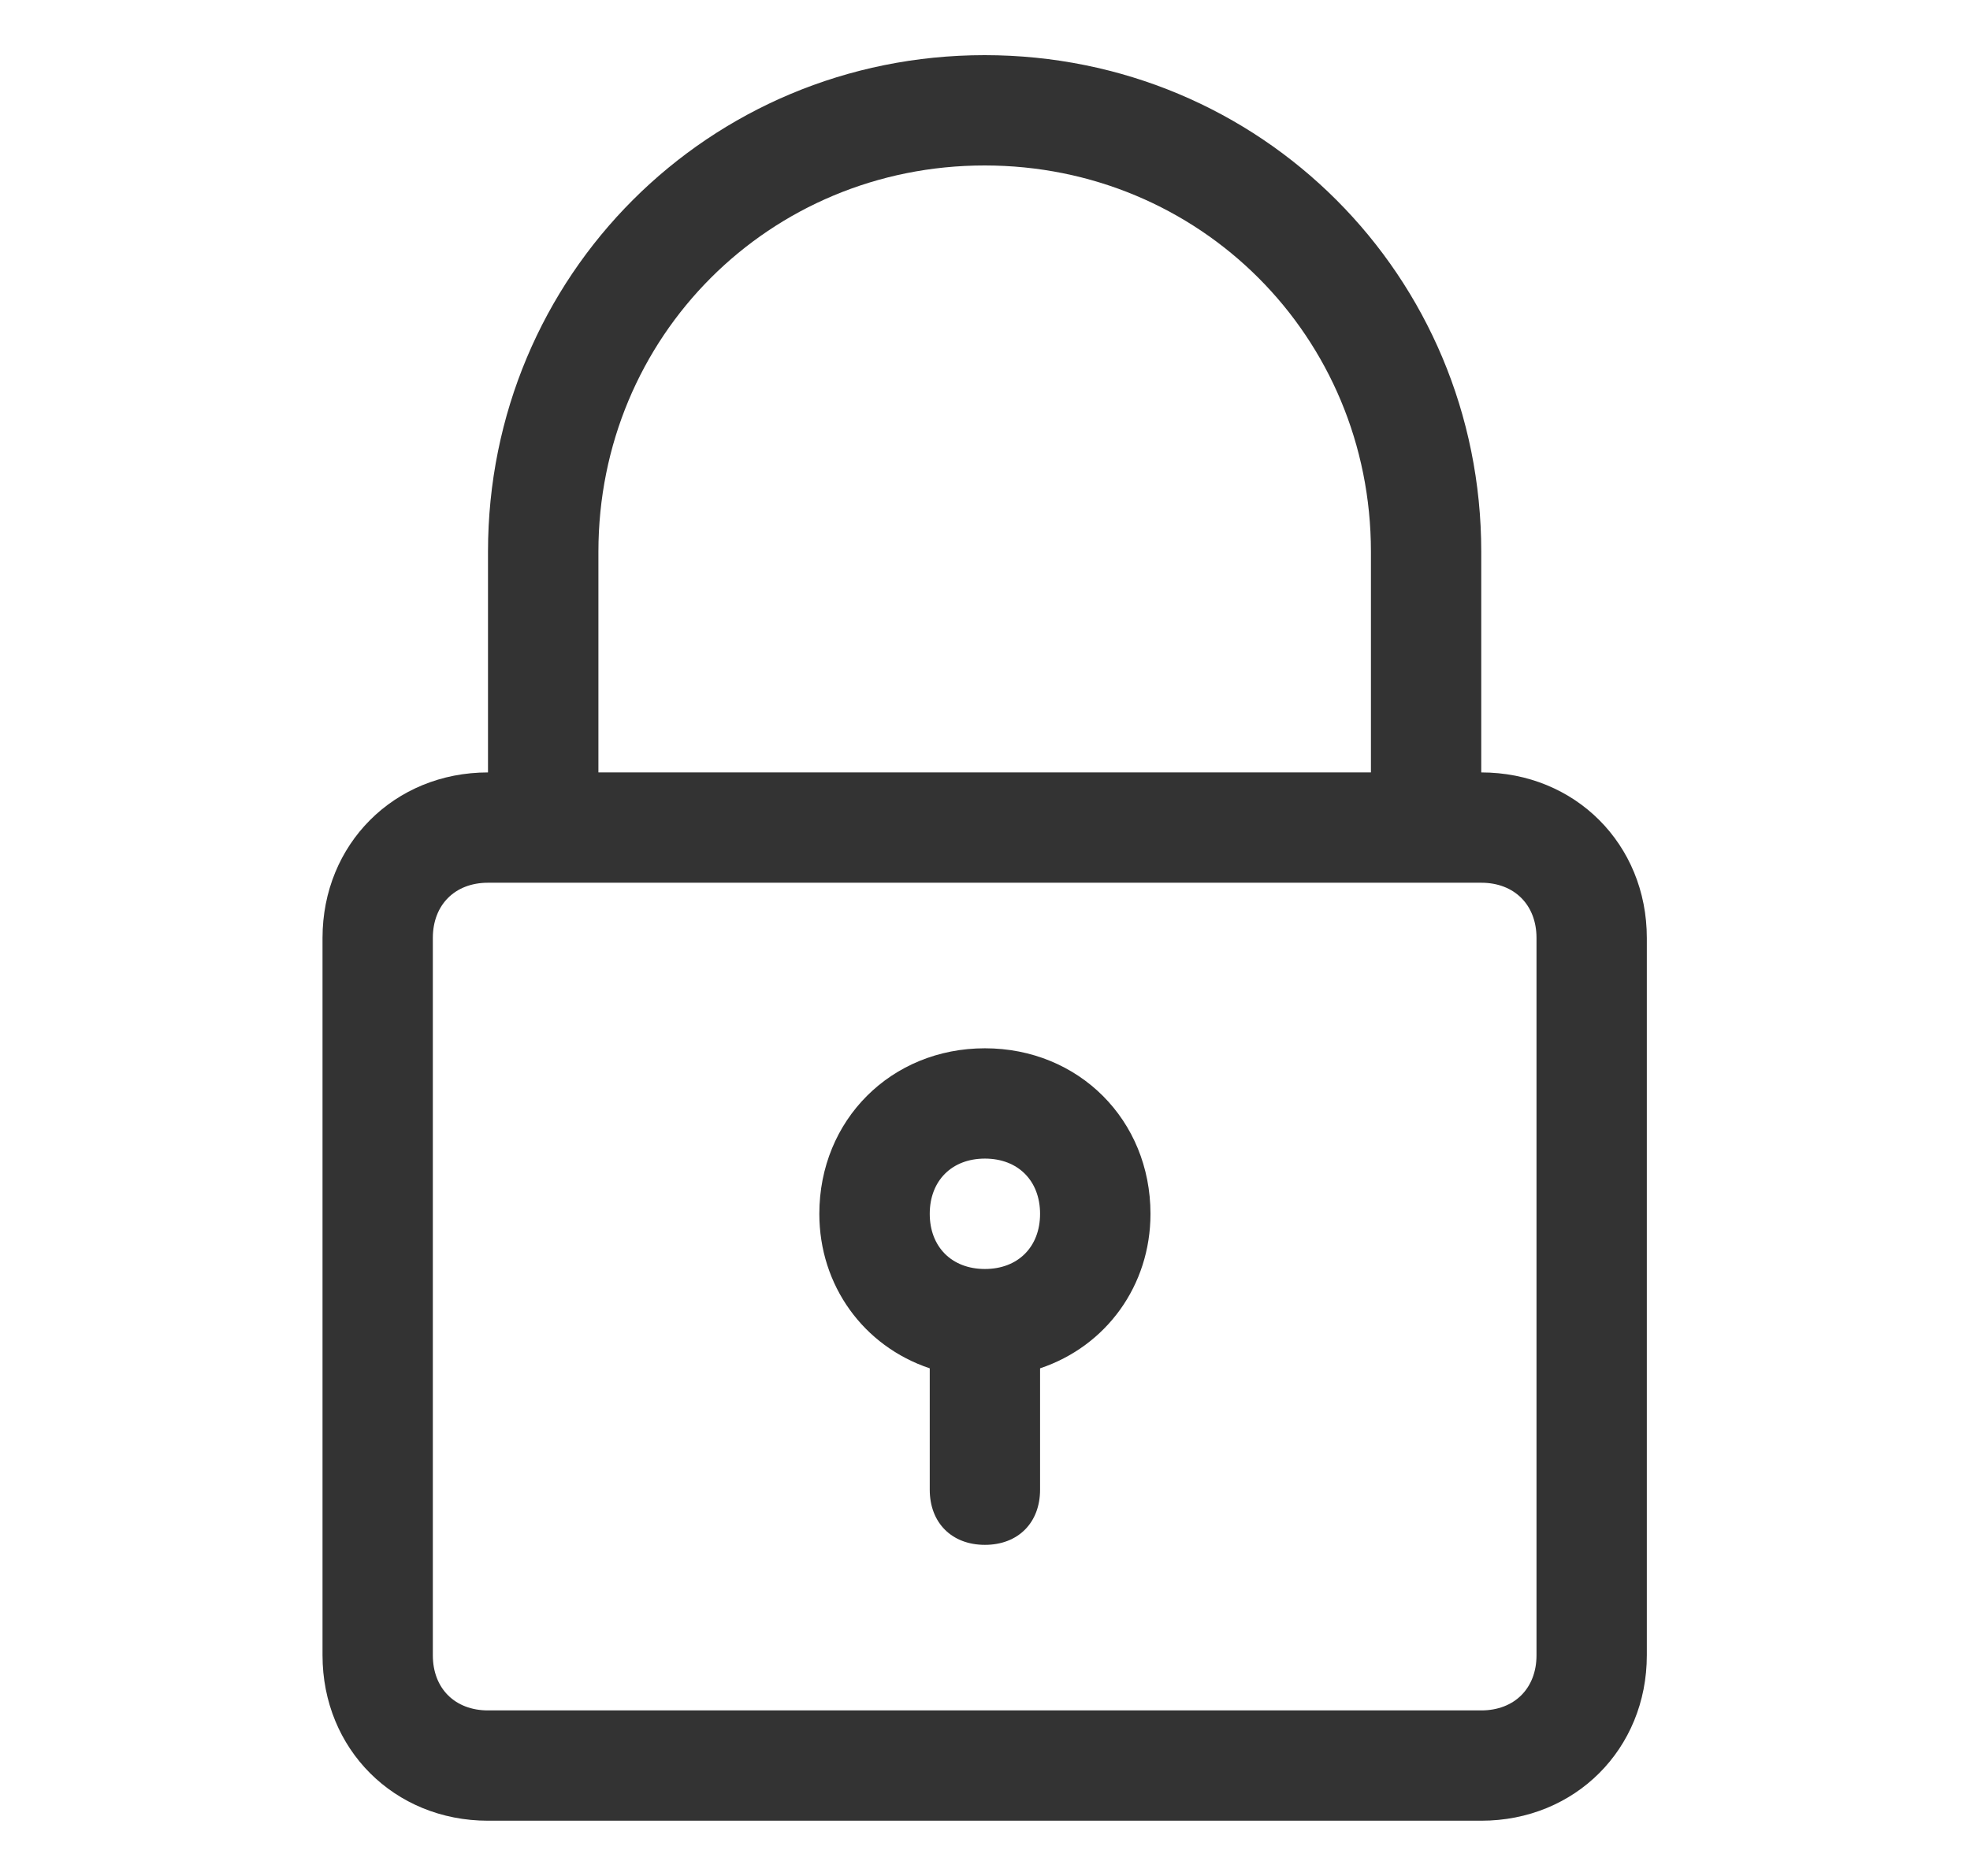
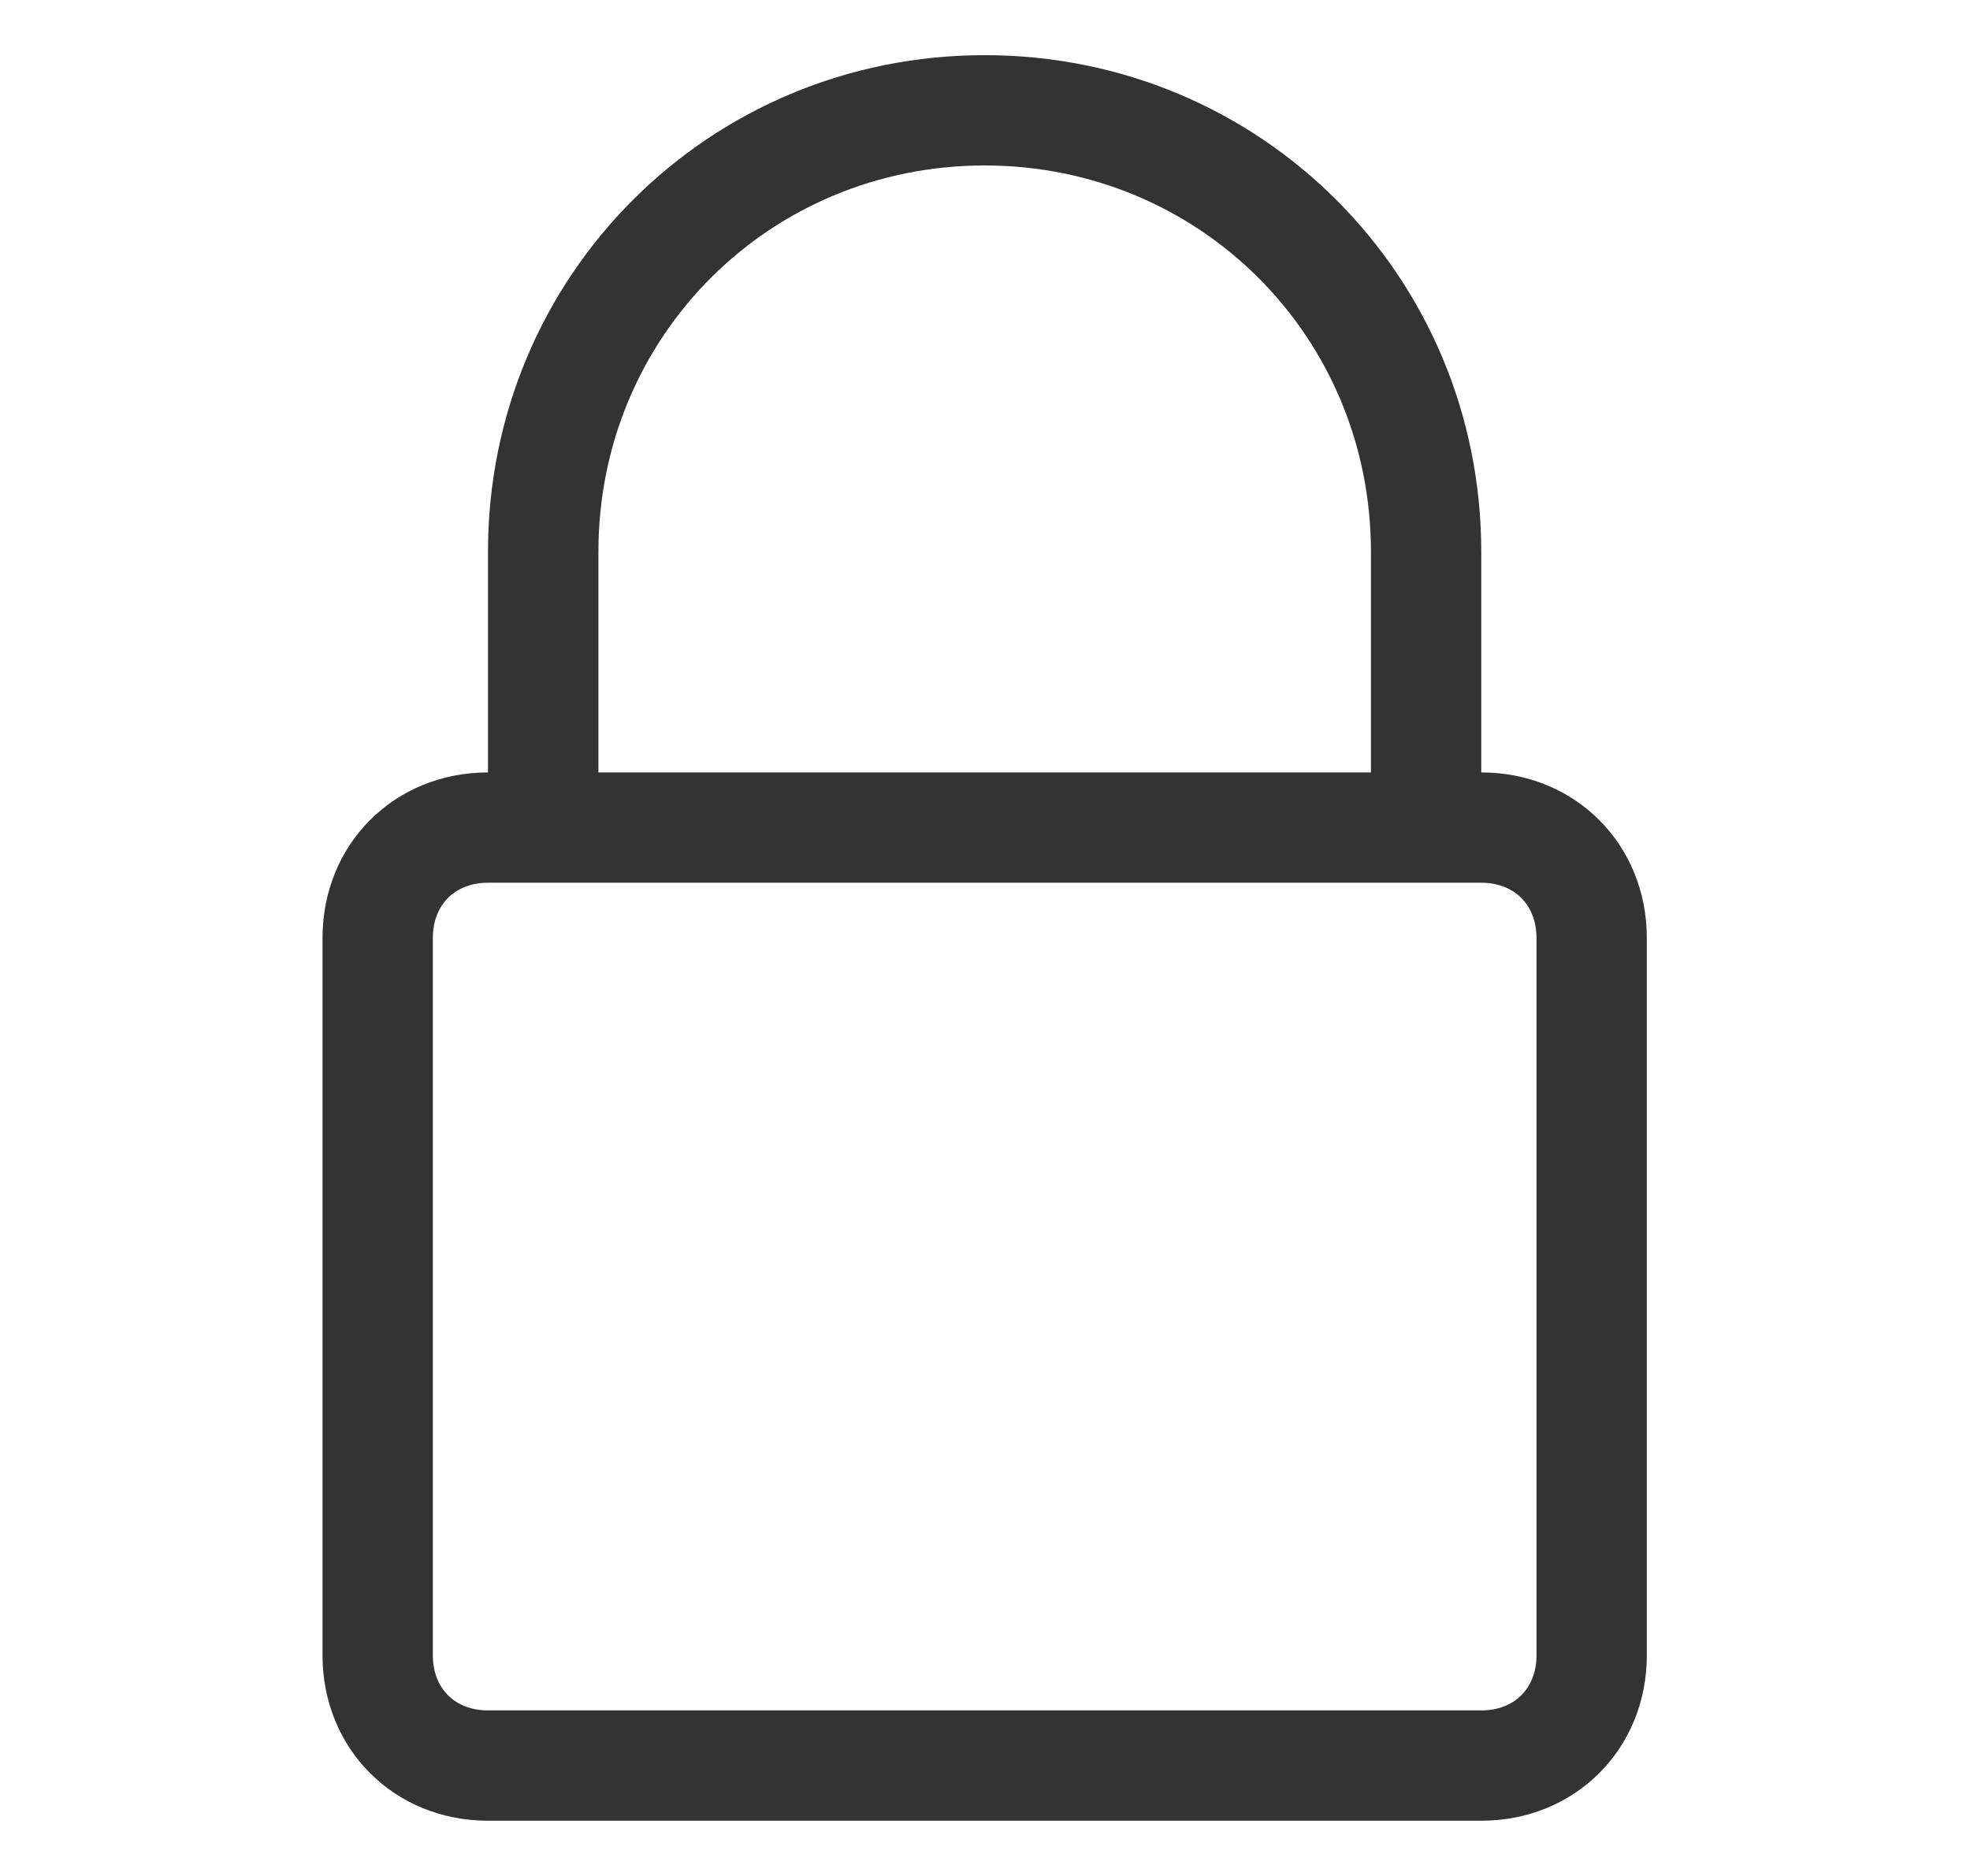
<svg xmlns="http://www.w3.org/2000/svg" width="21" height="20" viewBox="0 0 21 20" fill="none">
  <path d="M10.496 0.588C7.555 0.588 5.202 2.941 5.202 5.882V8.235C4.202 8.235 3.438 9 3.438 10V17.647C3.438 18.647 4.202 19.411 5.202 19.411H15.79C16.79 19.411 17.555 18.647 17.555 17.647V10C17.555 9 16.79 8.235 15.79 8.235V5.882C15.79 2.941 13.438 0.588 10.496 0.588ZM16.379 10V17.647C16.379 18 16.143 18.235 15.79 18.235H5.202C4.849 18.235 4.614 18 4.614 17.647V10C4.614 9.647 4.849 9.411 5.202 9.411H5.79H15.202H15.79C16.143 9.411 16.379 9.647 16.379 10ZM6.379 8.235V5.882C6.379 3.588 8.202 1.764 10.496 1.764C12.79 1.764 14.614 3.588 14.614 5.882V8.235H6.379Z" fill="#333333" />
-   <path d="M10.499 11.176C9.499 11.176 8.734 11.941 8.734 12.941C8.734 13.705 9.205 14.352 9.911 14.588V15.882C9.911 16.235 10.146 16.47 10.499 16.47C10.852 16.47 11.087 16.235 11.087 15.882V14.588C11.793 14.352 12.264 13.705 12.264 12.941C12.264 11.941 11.499 11.176 10.499 11.176ZM10.499 13.529C10.146 13.529 9.911 13.293 9.911 12.941C9.911 12.588 10.146 12.352 10.499 12.352C10.852 12.352 11.087 12.588 11.087 12.941C11.087 13.293 10.852 13.529 10.499 13.529Z" fill="#333333" />
</svg>